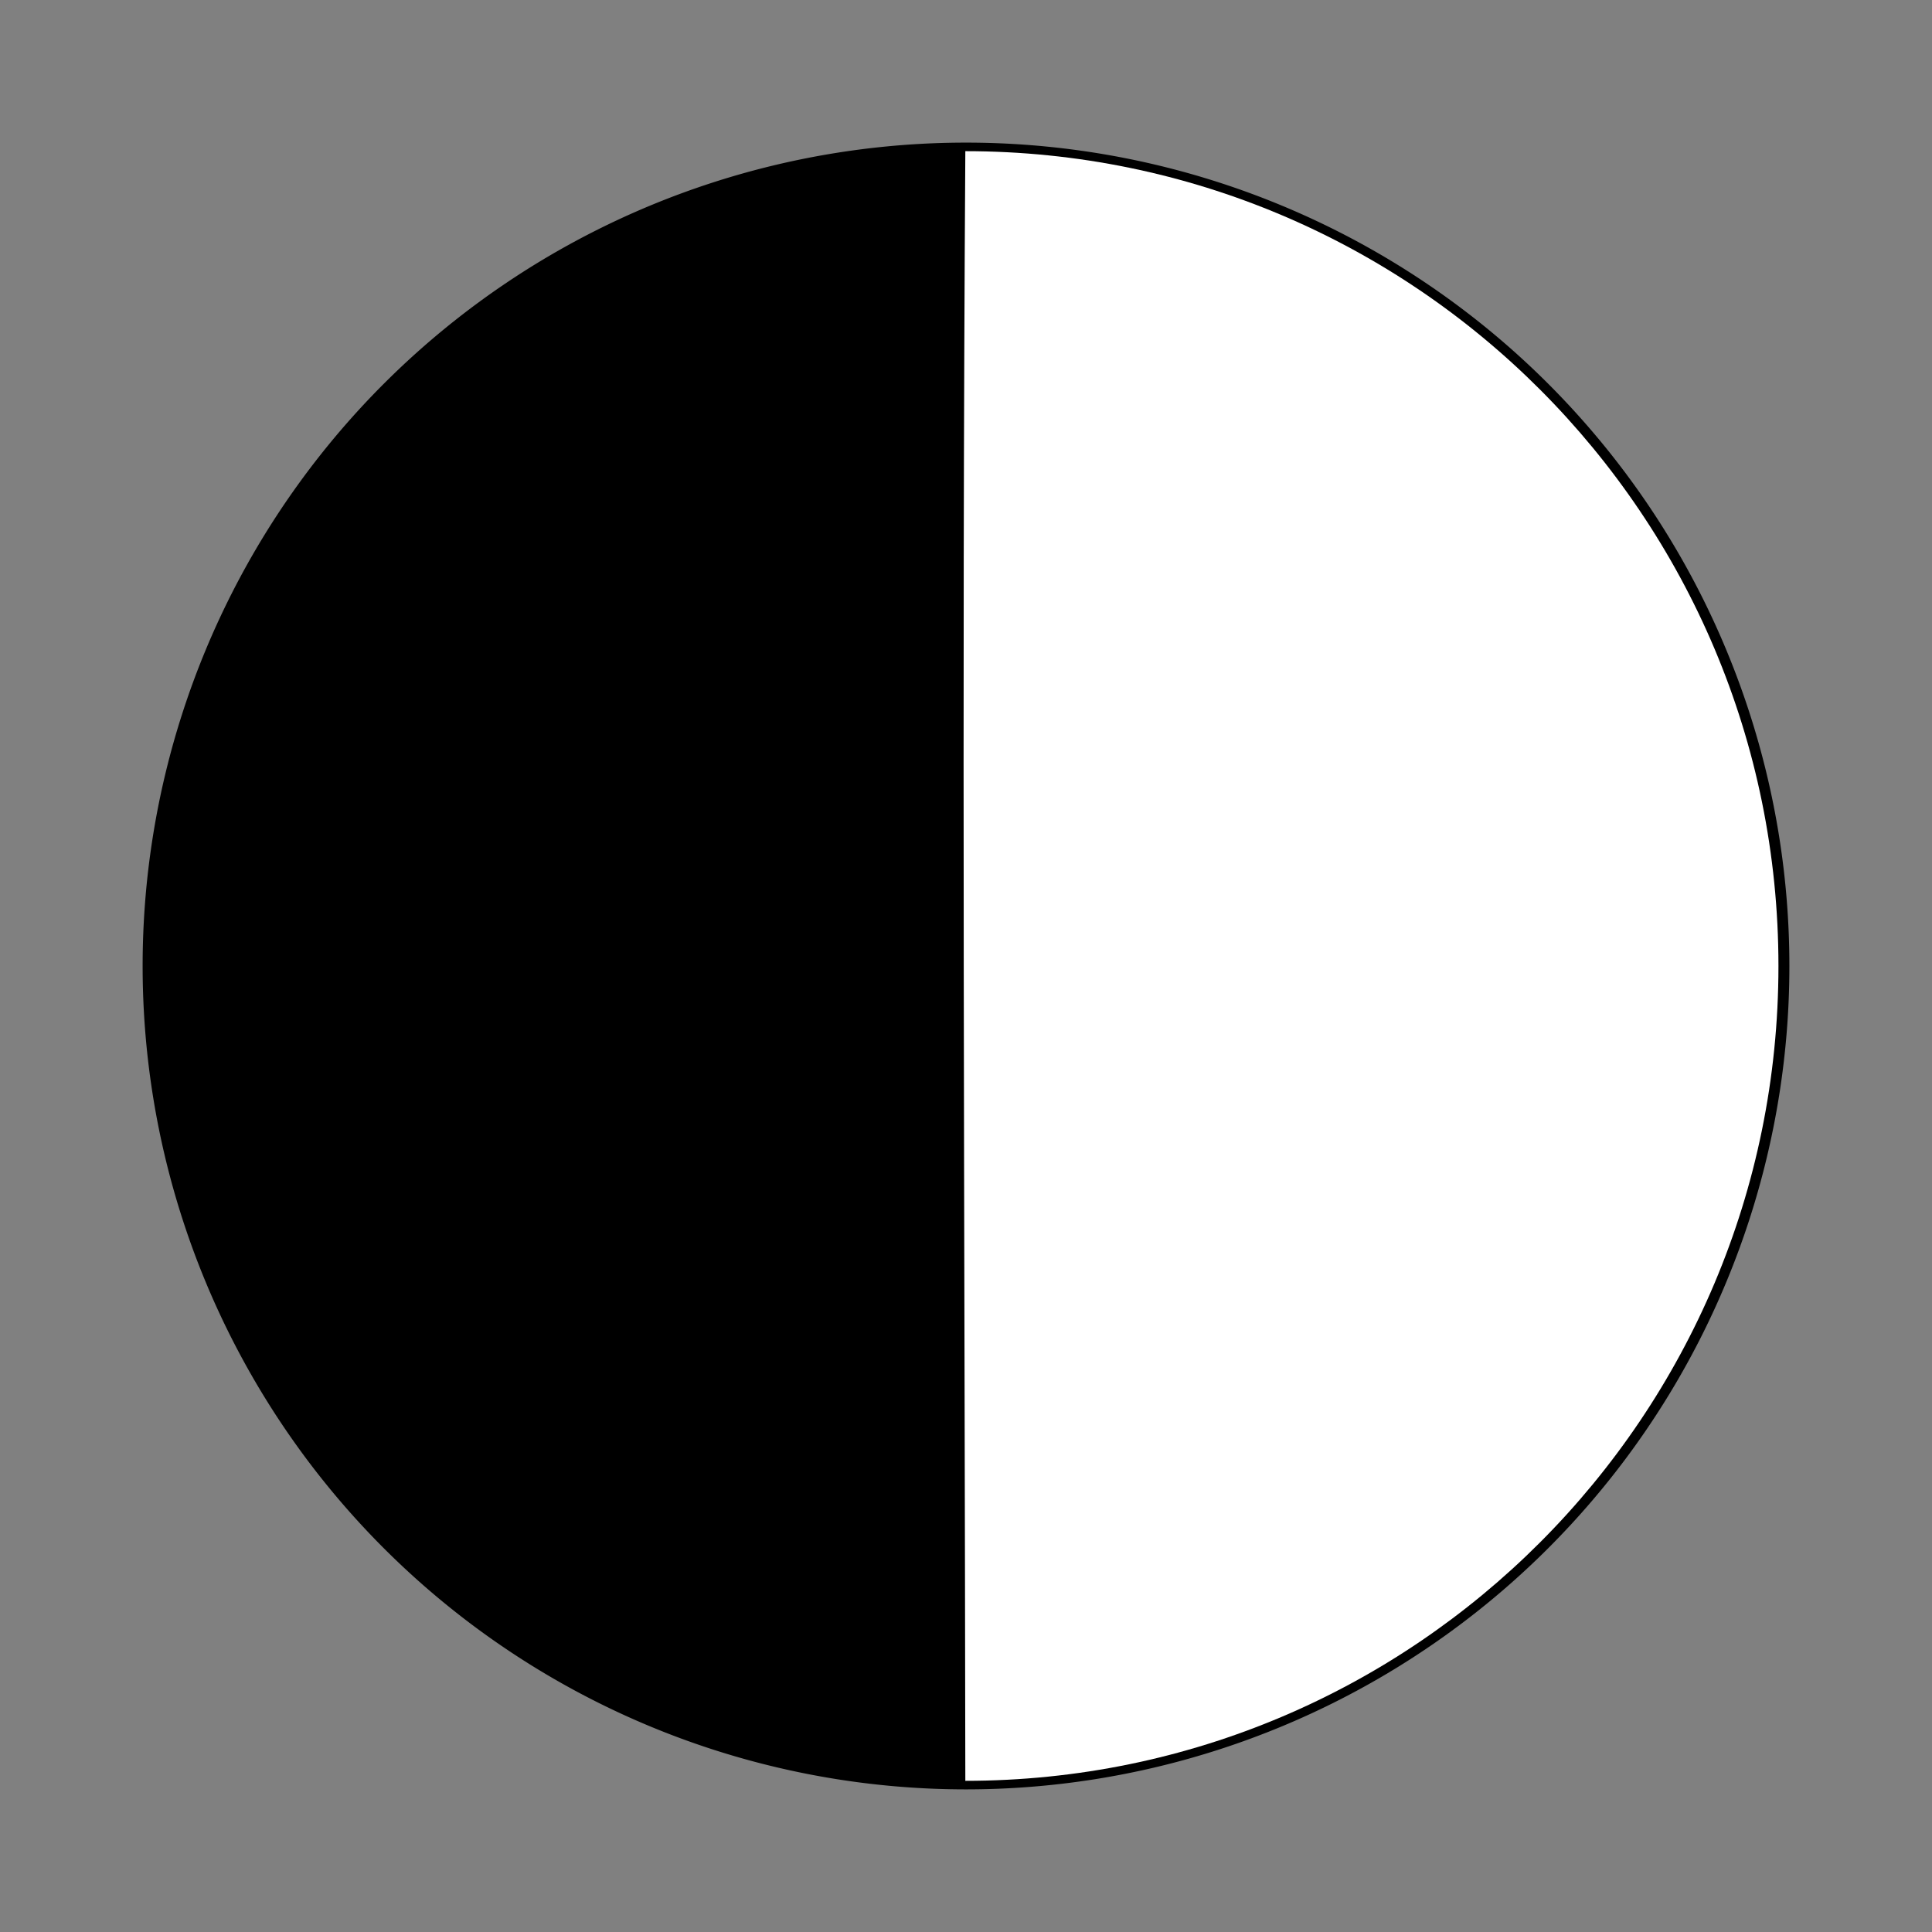
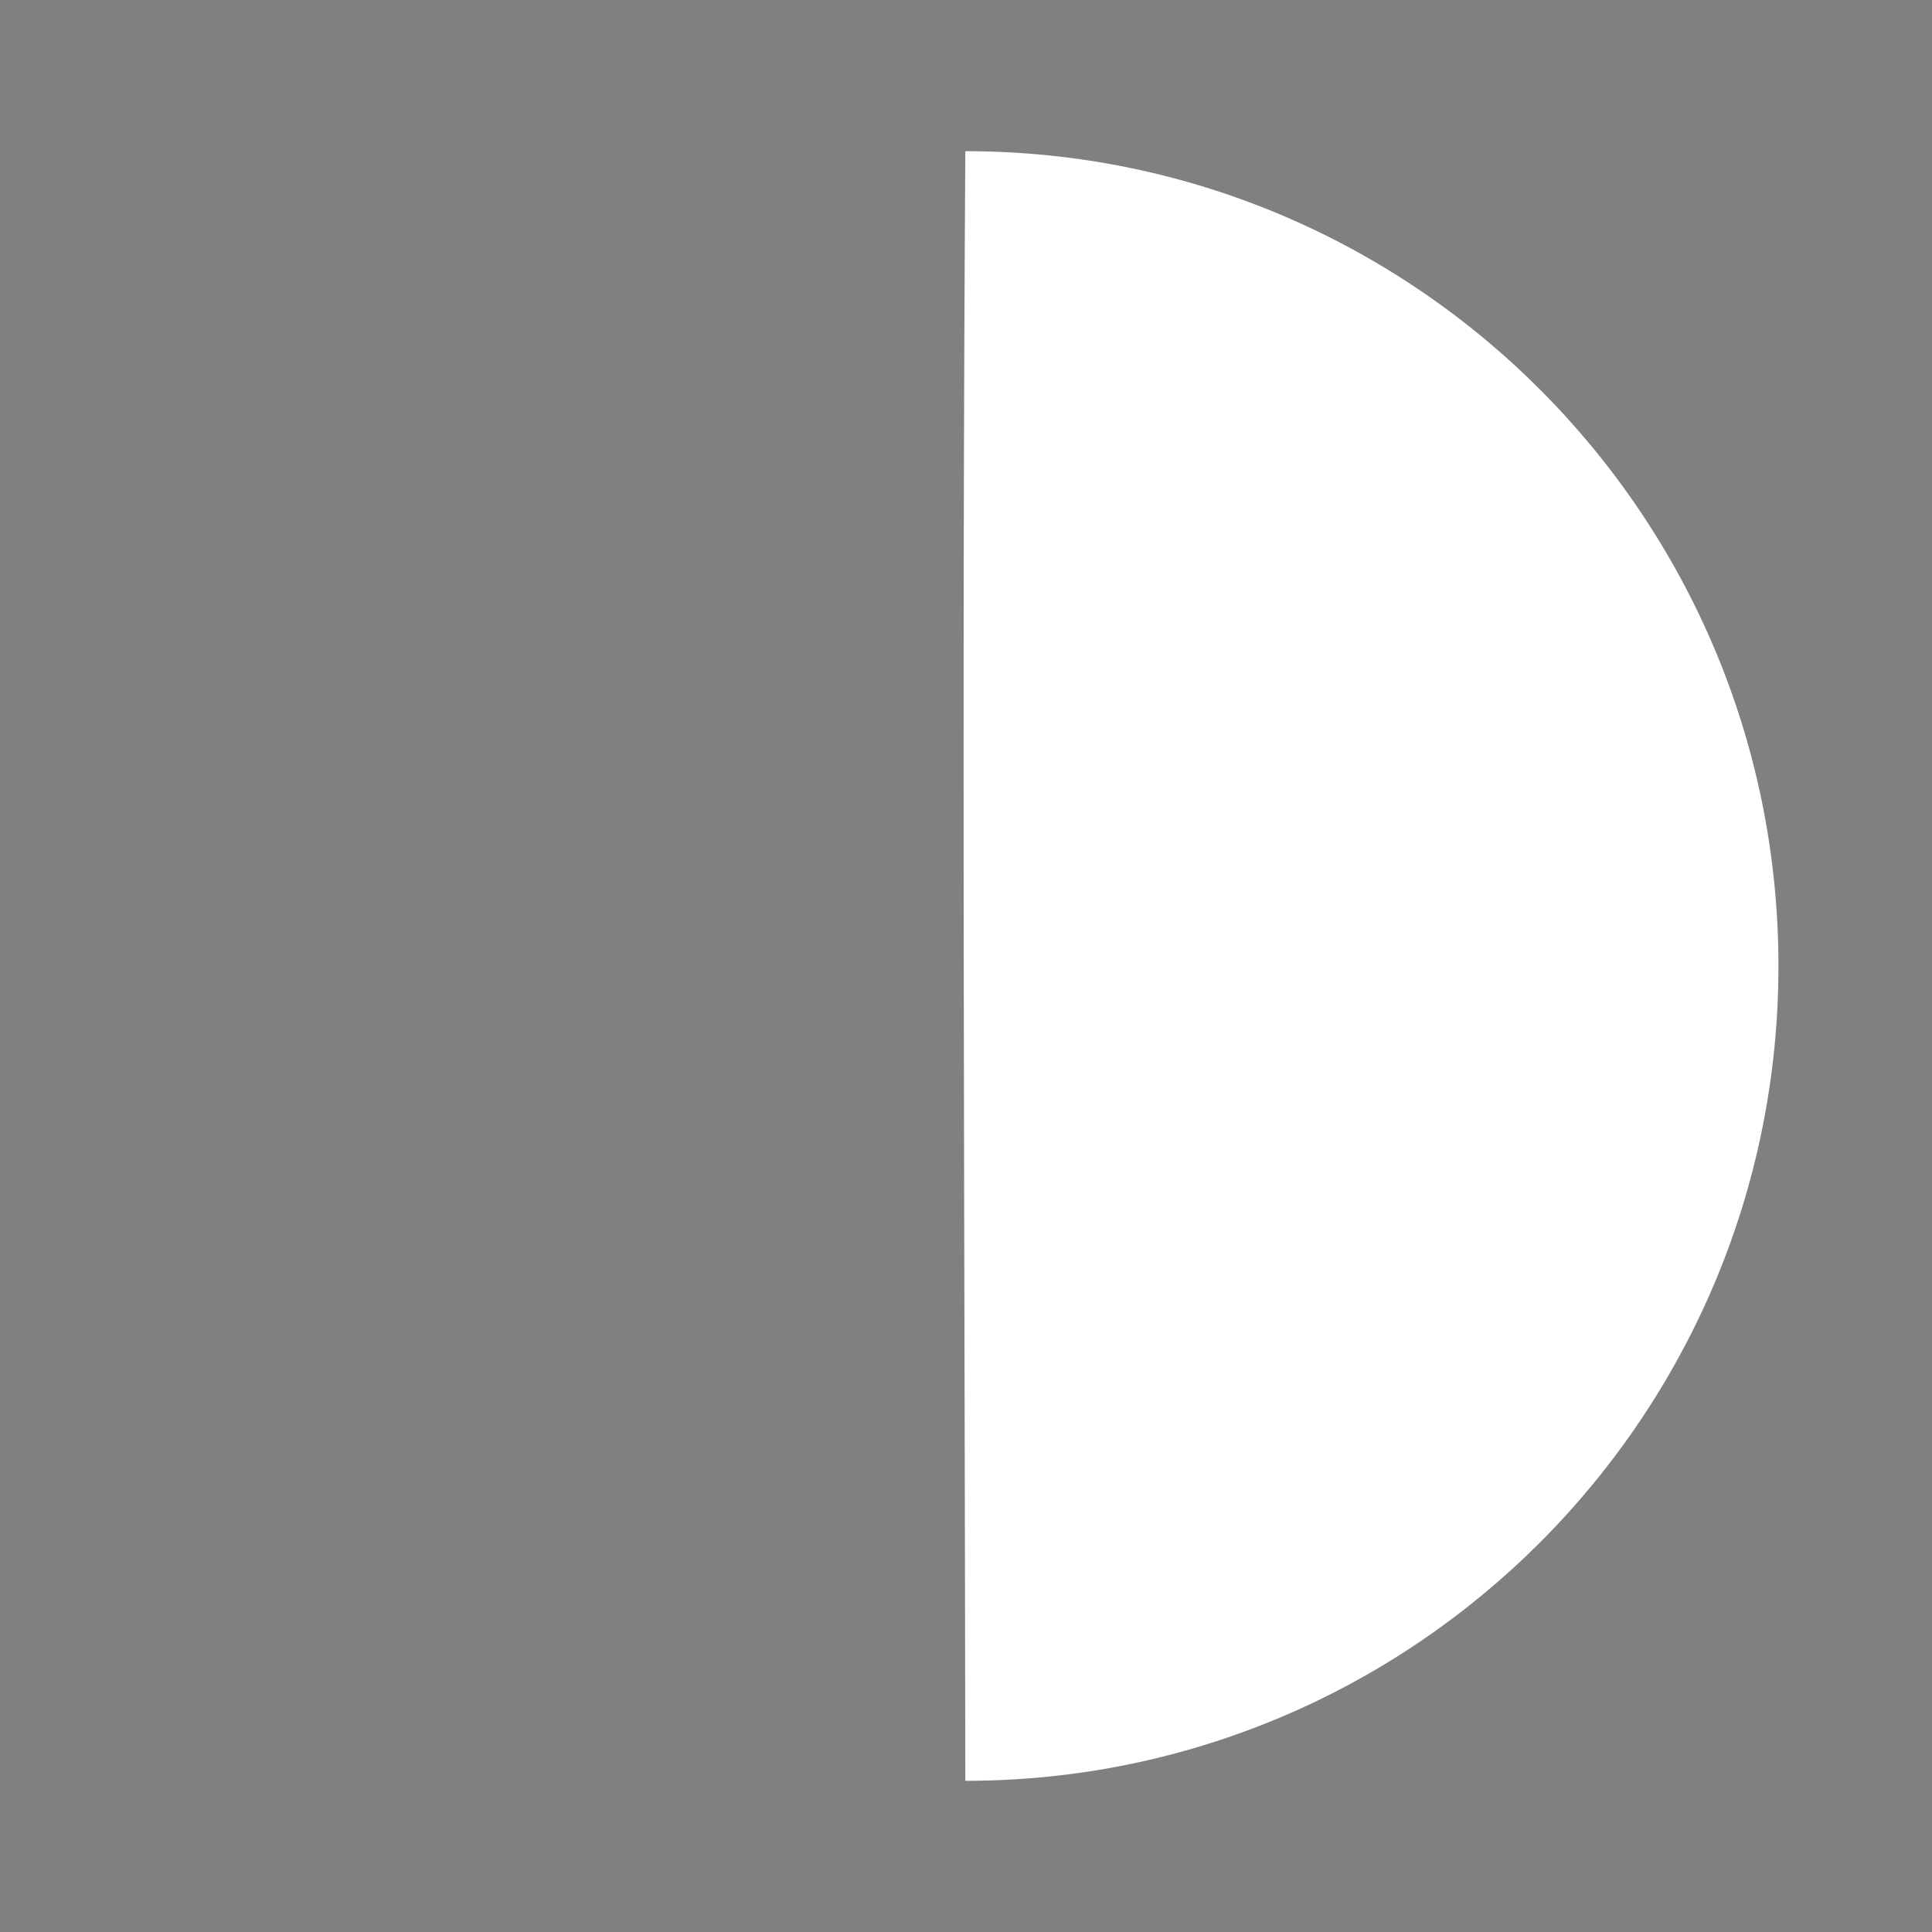
<svg xmlns="http://www.w3.org/2000/svg" version="1.0" viewBox="0 0 400 400" id="svg2">
  <rect x="0" y="0" width="400" height="400" fill="#808080" stroke="none" />
  <defs id="defs4" />
  <g id="layer2">
-     <path d="M 749.072 200.53 A 168.7 168.7 0 1 1  411.671,200.53 A 168.7 168.7 0 1 1  749.072 200.53 z" transform="translate(-380.371,-0.531)" style="fill:#000000;fill-opacity:1;stroke:black;stroke-width:3.543;stroke-miterlimit:4;stroke-dasharray:none;stroke-opacity:1" id="path6166" />
-   </g>
+     </g>
  <g id="layer3">
    <path d="M 199.861,368.7 C 292.836,368.7 368.208,293.171 368.208,200 C 368.208,106.829 292.836,31.299 199.861,31.299 C 199.129,143.767 199.722,256.233 199.861,368.7 z " style="fill:#ffffff;fill-opacity:1;stroke:none" id="path7307" />
  </g>
</svg>